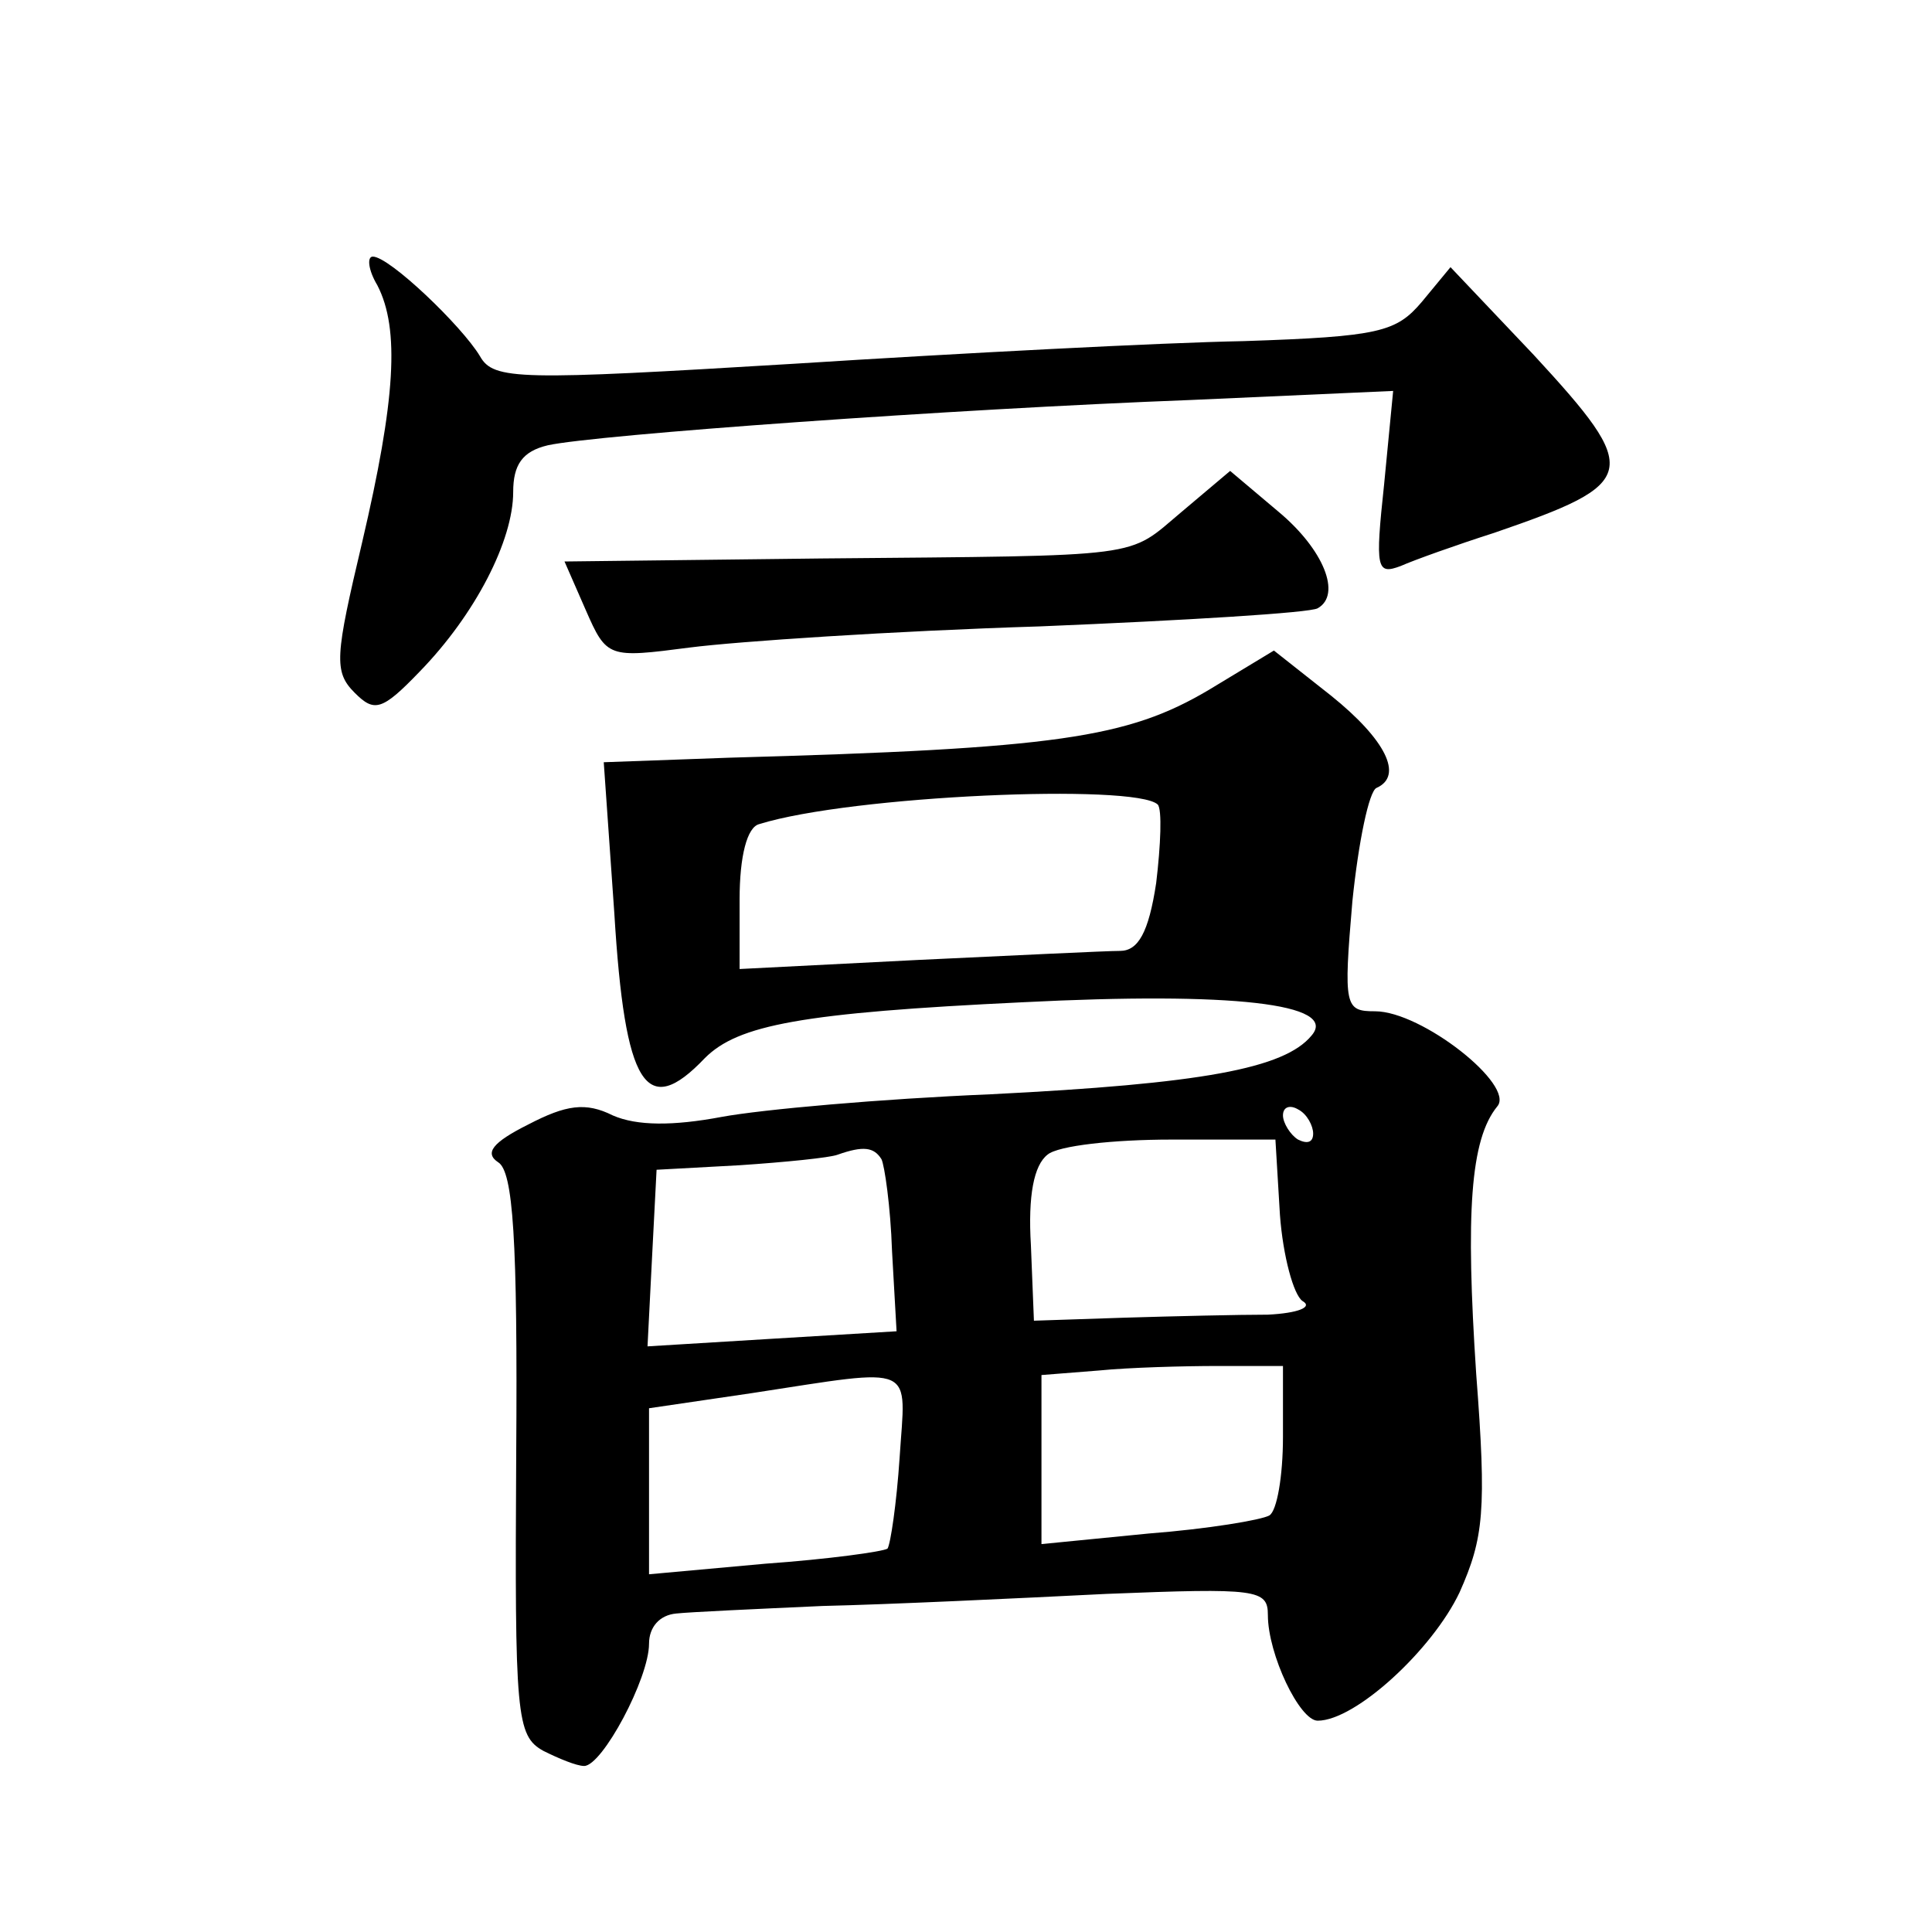
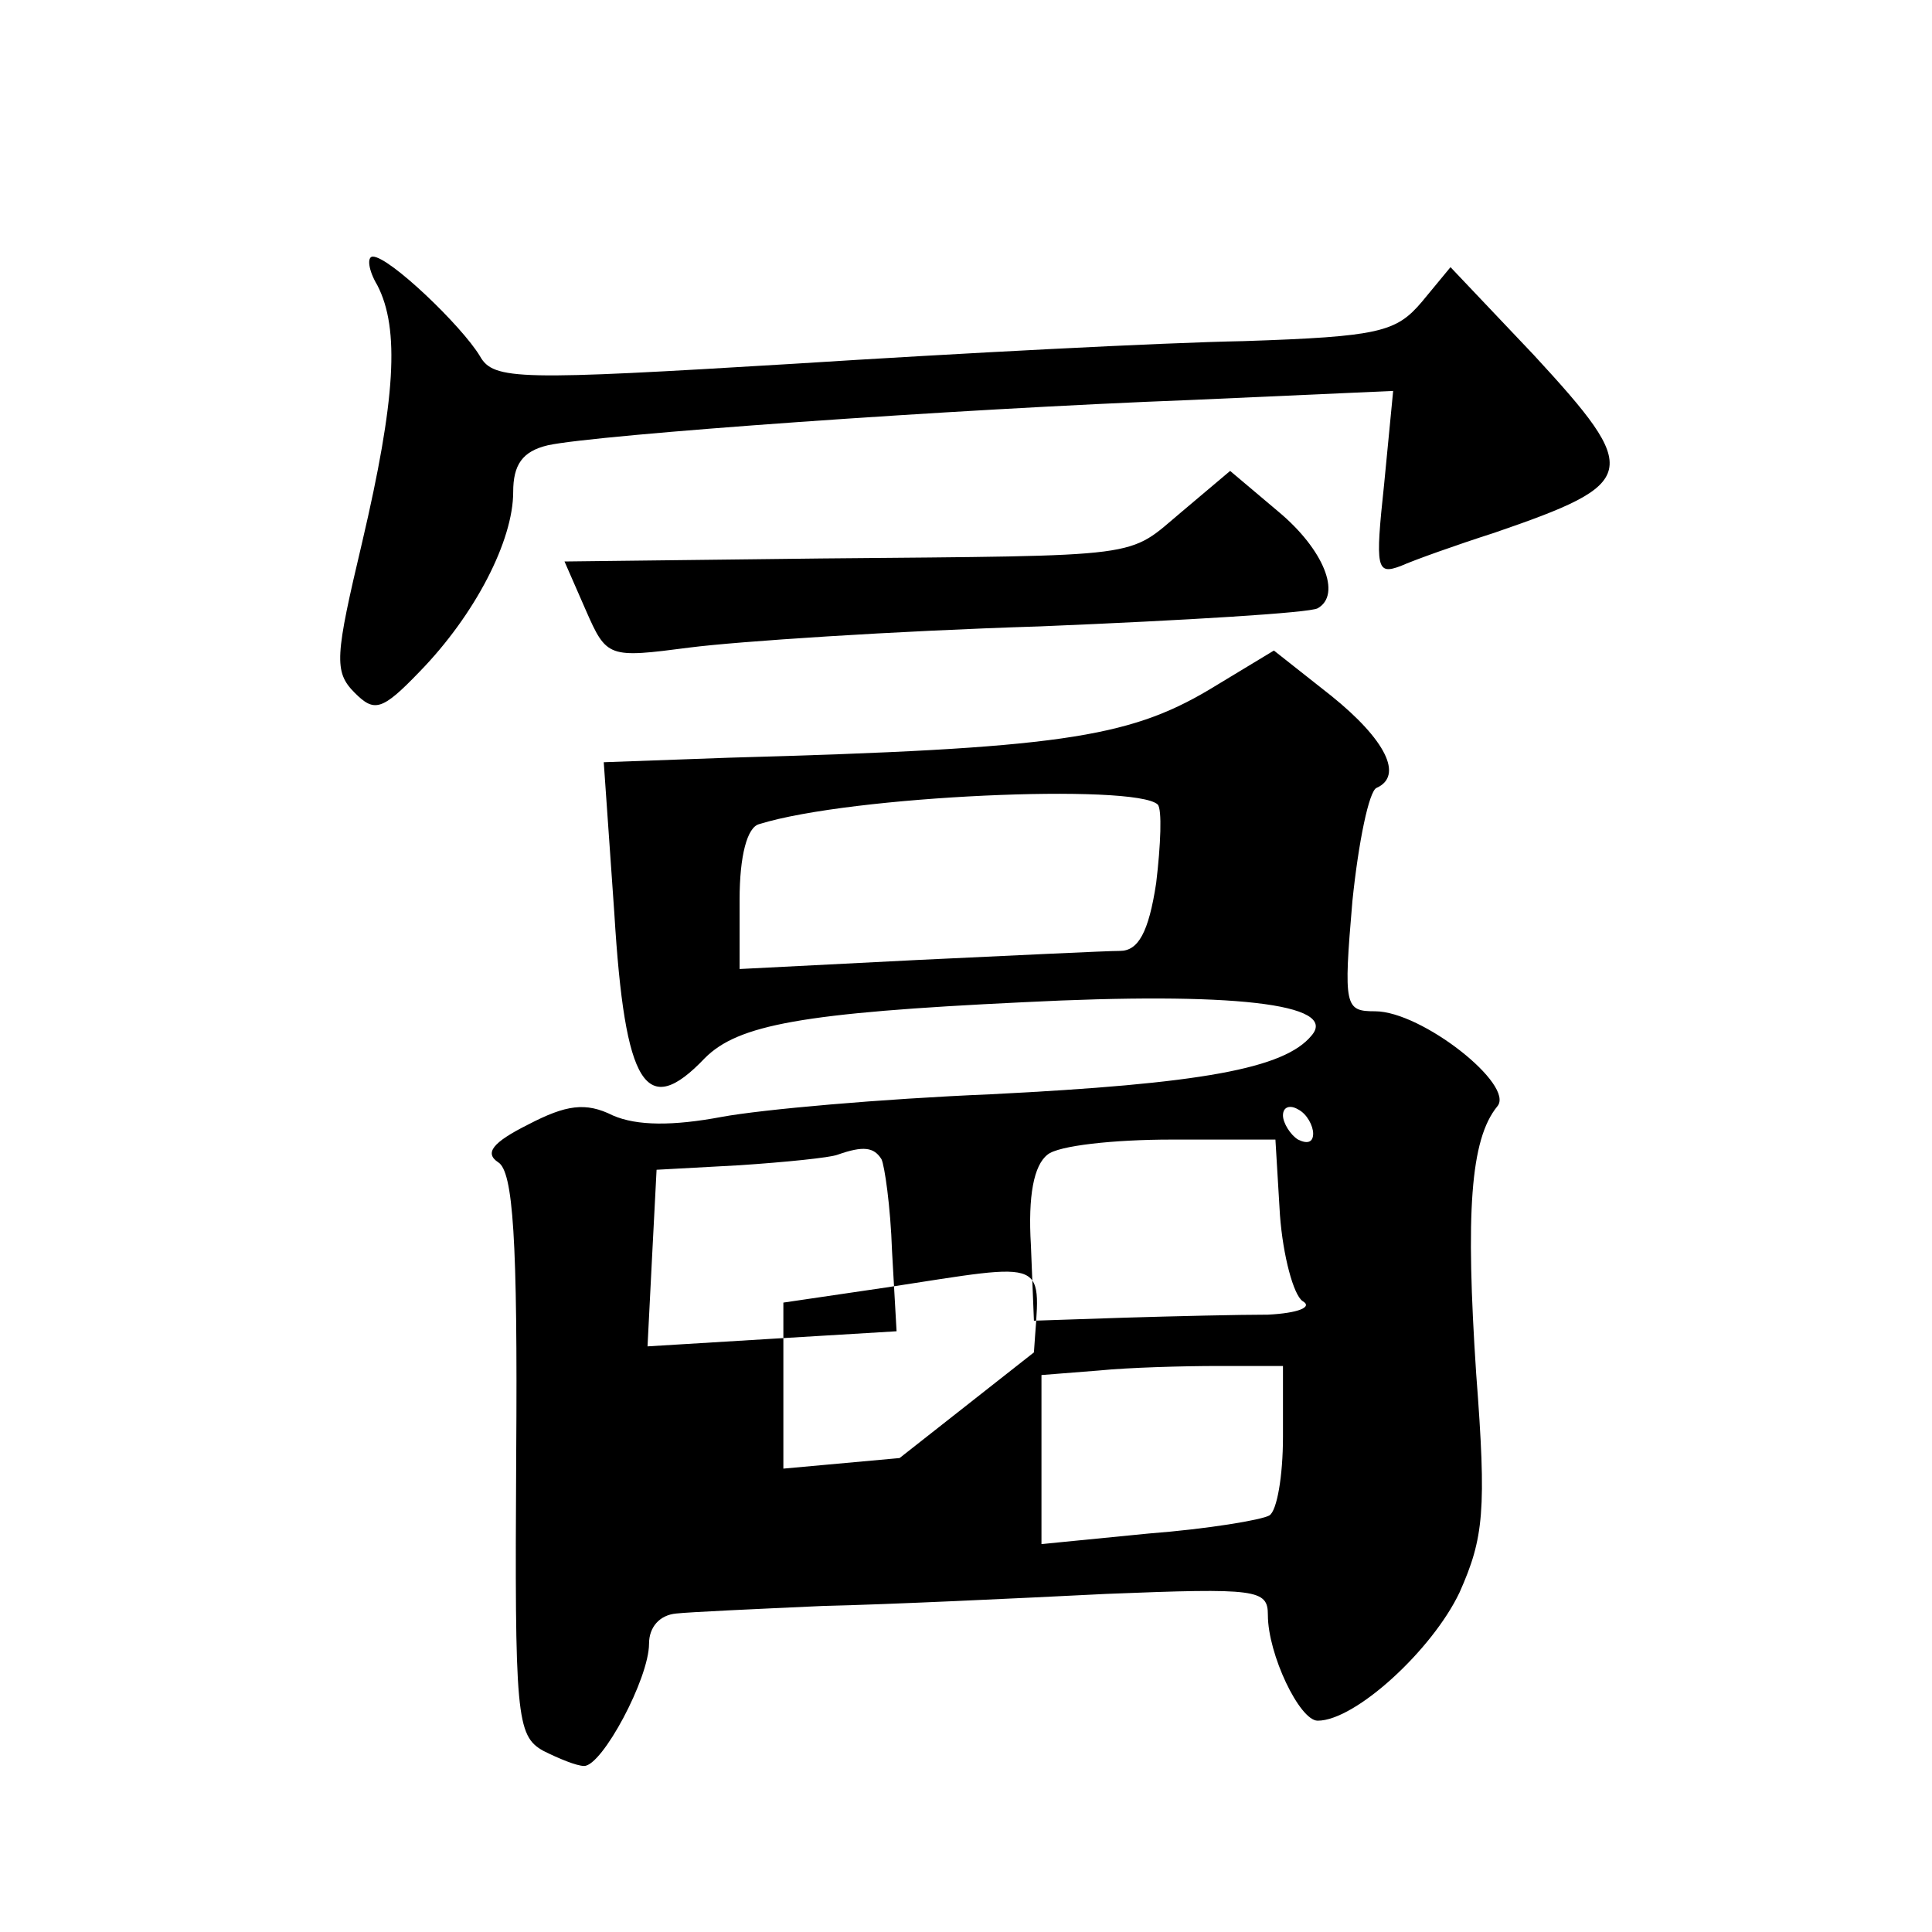
<svg xmlns="http://www.w3.org/2000/svg" version="1.0" width="128pt" height="128pt" viewBox="0 0 128 128" preserveAspectRatio="xMidYMid meet">
  <g transform="translate(0,128) scale(0.1,-0.1)" fill="#0" stroke="none">
-     <path d="M250 1091 c15 -29 12 -76 -10 -170 -18 -76 -19 -86 -5 -100 13 -13 18 -12 43 14 37 38 62 87 62 119 0 18 6 27 23 31 32 7 268 24 426 30 l134 6 -6 -62 c-6 -56 -5 -60 11 -54 9 4 37 14 62 22 96 33 98 40 26 118 l-55 58 -19 -23 c-17 -20 -28 -23 -118 -26 -54 -1 -188 -8 -298 -15 -182 -11 -199 -11 -208 5 -12 20 -60 66 -71 66 -4 0 -3 -9 3 -19z M783 941 c-37 -31 -21 -29 -239 -31 l-170 -2 14 -32 c14 -32 15 -32 69 -25 31 4 135 11 232 14 97 4 179 9 184 12 16 9 4 39 -26 64 l-32 27 -32 -27z M801 823 c-54 -32 -101 -39 -318 -45 l-83 -3 7 -100 c7 -115 21 -137 60 -96 22 22 64 30 211 37 138 7 209 -1 191 -22 -18 -22 -73 -32 -213 -39 -72 -3 -151 -10 -178 -15 -32 -6 -56 -6 -72 1 -18 9 -31 7 -56 -6 -24 -12 -29 -19 -20 -25 10 -6 13 -51 12 -194 -1 -173 0 -186 18 -196 10 -5 22 -10 27 -10 12 0 43 58 43 81 0 11 7 19 18 20 9 1 53 3 97 5 44 1 128 5 188 8 100 4 107 3 107 -14 0 -26 21 -70 33 -70 25 0 76 47 94 85 16 36 18 54 11 145 -7 106 -4 155 14 177 12 14 -50 63 -81 63 -20 0 -21 3 -15 73 4 39 11 73 16 75 18 8 6 32 -30 61 l-38 30 -43 -26z m-34 -76 c3 -3 2 -27 -1 -52 -5 -33 -12 -45 -24 -45 -9 0 -70 -3 -134 -6 l-118 -6 0 46 c0 29 5 48 13 50 61 19 249 27 264 13z m103 -218 c0 -6 -4 -7 -10 -4 -5 3 -10 11 -10 16 0 6 5 7 10 4 6 -3 10 -11 10 -16z m-22 -54 c2 -27 9 -53 15 -57 7 -4 -3 -8 -23 -9 -19 0 -62 -1 -95 -2 l-60 -2 -2 50 c-2 33 2 53 11 60 7 6 44 10 82 10 l69 0 3 -50z m-264 37 c2 -4 6 -31 7 -61 l3 -53 -83 -5 -82 -5 3 59 3 58 55 3 c30 2 60 5 65 7 17 6 24 5 29 -3z m266 -184 c0 -26 -4 -49 -9 -52 -5 -3 -41 -9 -80 -12 l-71 -7 0 56 0 56 38 3 c20 2 56 3 79 3 l43 0 0 -47z m-254 -14 c-2 -30 -6 -57 -8 -60 -3 -2 -39 -7 -81 -10 l-77 -7 0 55 0 55 68 10 c111 17 102 20 98 -43z" />
+     <path d="M250 1091 c15 -29 12 -76 -10 -170 -18 -76 -19 -86 -5 -100 13 -13 18 -12 43 14 37 38 62 87 62 119 0 18 6 27 23 31 32 7 268 24 426 30 l134 6 -6 -62 c-6 -56 -5 -60 11 -54 9 4 37 14 62 22 96 33 98 40 26 118 l-55 58 -19 -23 c-17 -20 -28 -23 -118 -26 -54 -1 -188 -8 -298 -15 -182 -11 -199 -11 -208 5 -12 20 -60 66 -71 66 -4 0 -3 -9 3 -19z M783 941 c-37 -31 -21 -29 -239 -31 l-170 -2 14 -32 c14 -32 15 -32 69 -25 31 4 135 11 232 14 97 4 179 9 184 12 16 9 4 39 -26 64 l-32 27 -32 -27z M801 823 c-54 -32 -101 -39 -318 -45 l-83 -3 7 -100 c7 -115 21 -137 60 -96 22 22 64 30 211 37 138 7 209 -1 191 -22 -18 -22 -73 -32 -213 -39 -72 -3 -151 -10 -178 -15 -32 -6 -56 -6 -72 1 -18 9 -31 7 -56 -6 -24 -12 -29 -19 -20 -25 10 -6 13 -51 12 -194 -1 -173 0 -186 18 -196 10 -5 22 -10 27 -10 12 0 43 58 43 81 0 11 7 19 18 20 9 1 53 3 97 5 44 1 128 5 188 8 100 4 107 3 107 -14 0 -26 21 -70 33 -70 25 0 76 47 94 85 16 36 18 54 11 145 -7 106 -4 155 14 177 12 14 -50 63 -81 63 -20 0 -21 3 -15 73 4 39 11 73 16 75 18 8 6 32 -30 61 l-38 30 -43 -26z m-34 -76 c3 -3 2 -27 -1 -52 -5 -33 -12 -45 -24 -45 -9 0 -70 -3 -134 -6 l-118 -6 0 46 c0 29 5 48 13 50 61 19 249 27 264 13z m103 -218 c0 -6 -4 -7 -10 -4 -5 3 -10 11 -10 16 0 6 5 7 10 4 6 -3 10 -11 10 -16z m-22 -54 c2 -27 9 -53 15 -57 7 -4 -3 -8 -23 -9 -19 0 -62 -1 -95 -2 l-60 -2 -2 50 c-2 33 2 53 11 60 7 6 44 10 82 10 l69 0 3 -50z m-264 37 c2 -4 6 -31 7 -61 l3 -53 -83 -5 -82 -5 3 59 3 58 55 3 c30 2 60 5 65 7 17 6 24 5 29 -3z m266 -184 c0 -26 -4 -49 -9 -52 -5 -3 -41 -9 -80 -12 l-71 -7 0 56 0 56 38 3 c20 2 56 3 79 3 l43 0 0 -47z m-254 -14 l-77 -7 0 55 0 55 68 10 c111 17 102 20 98 -43z" />
  </g>
</svg>